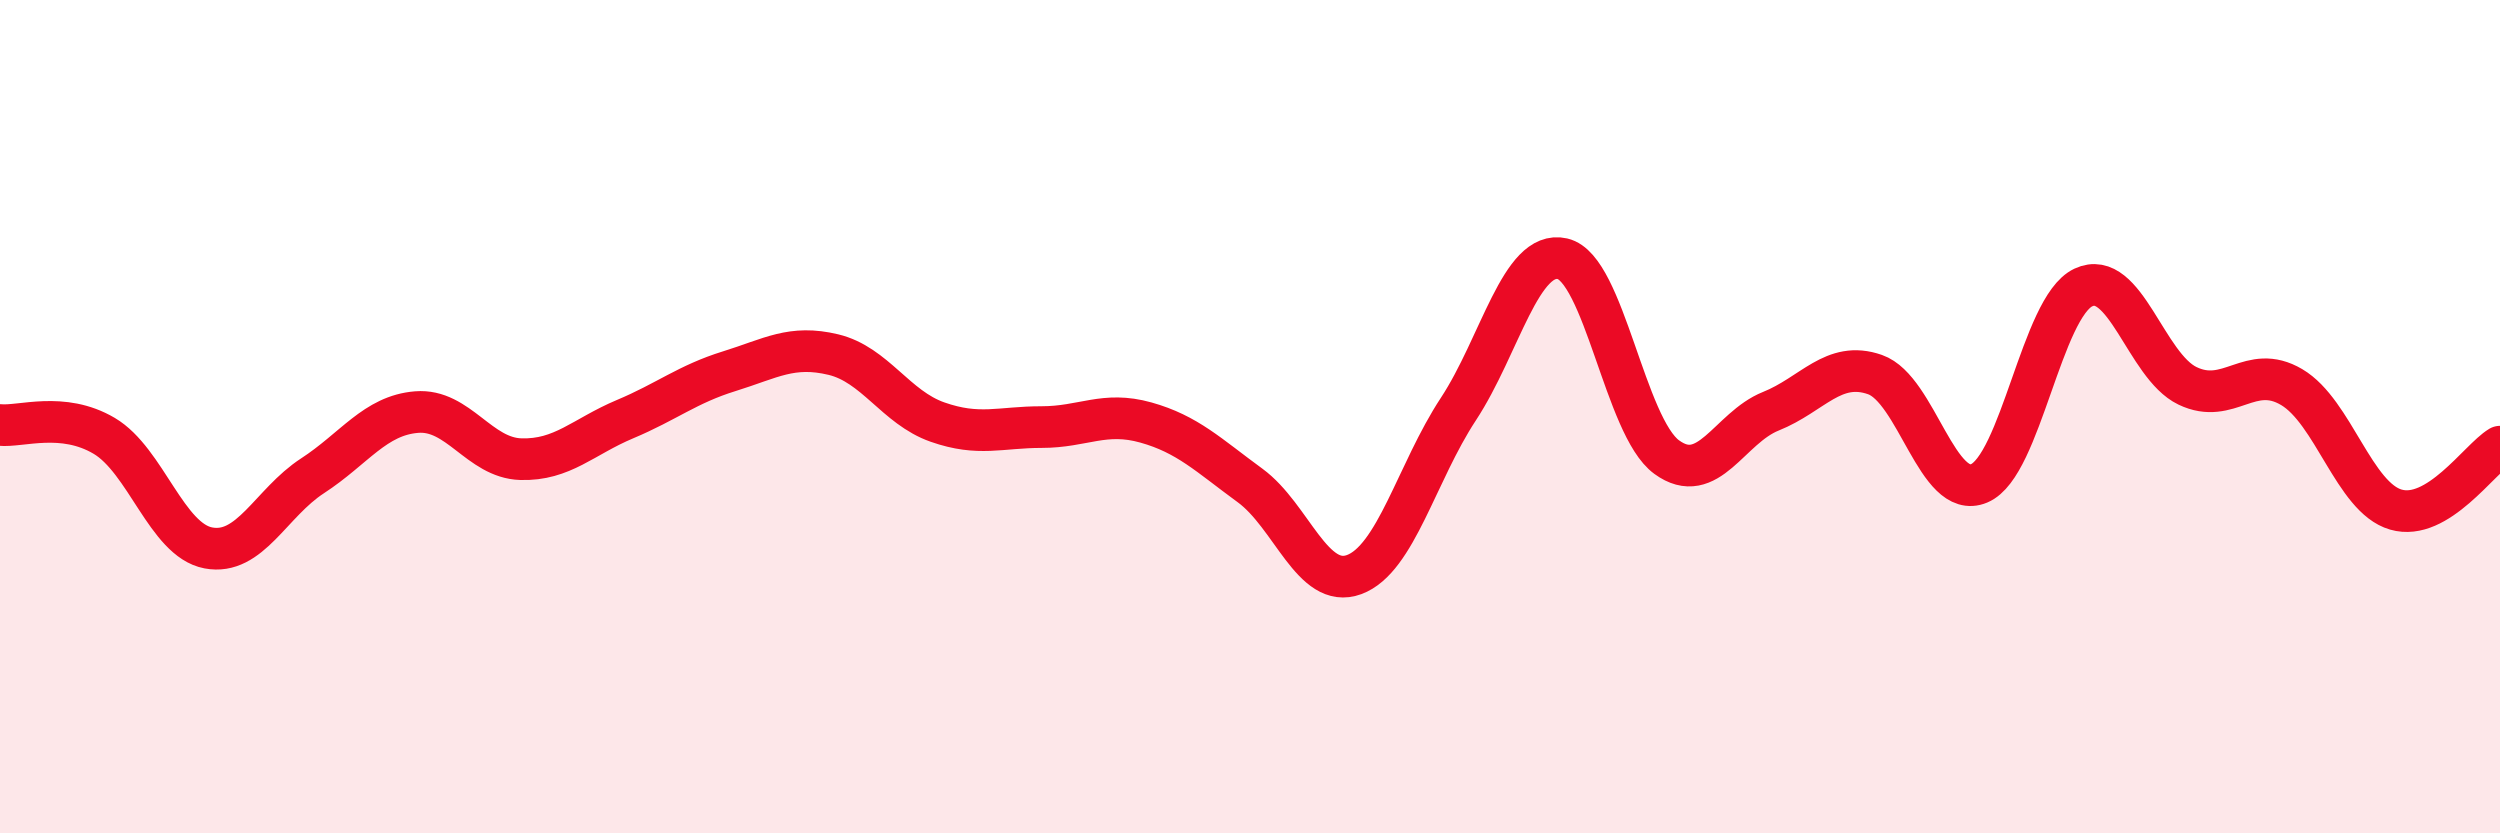
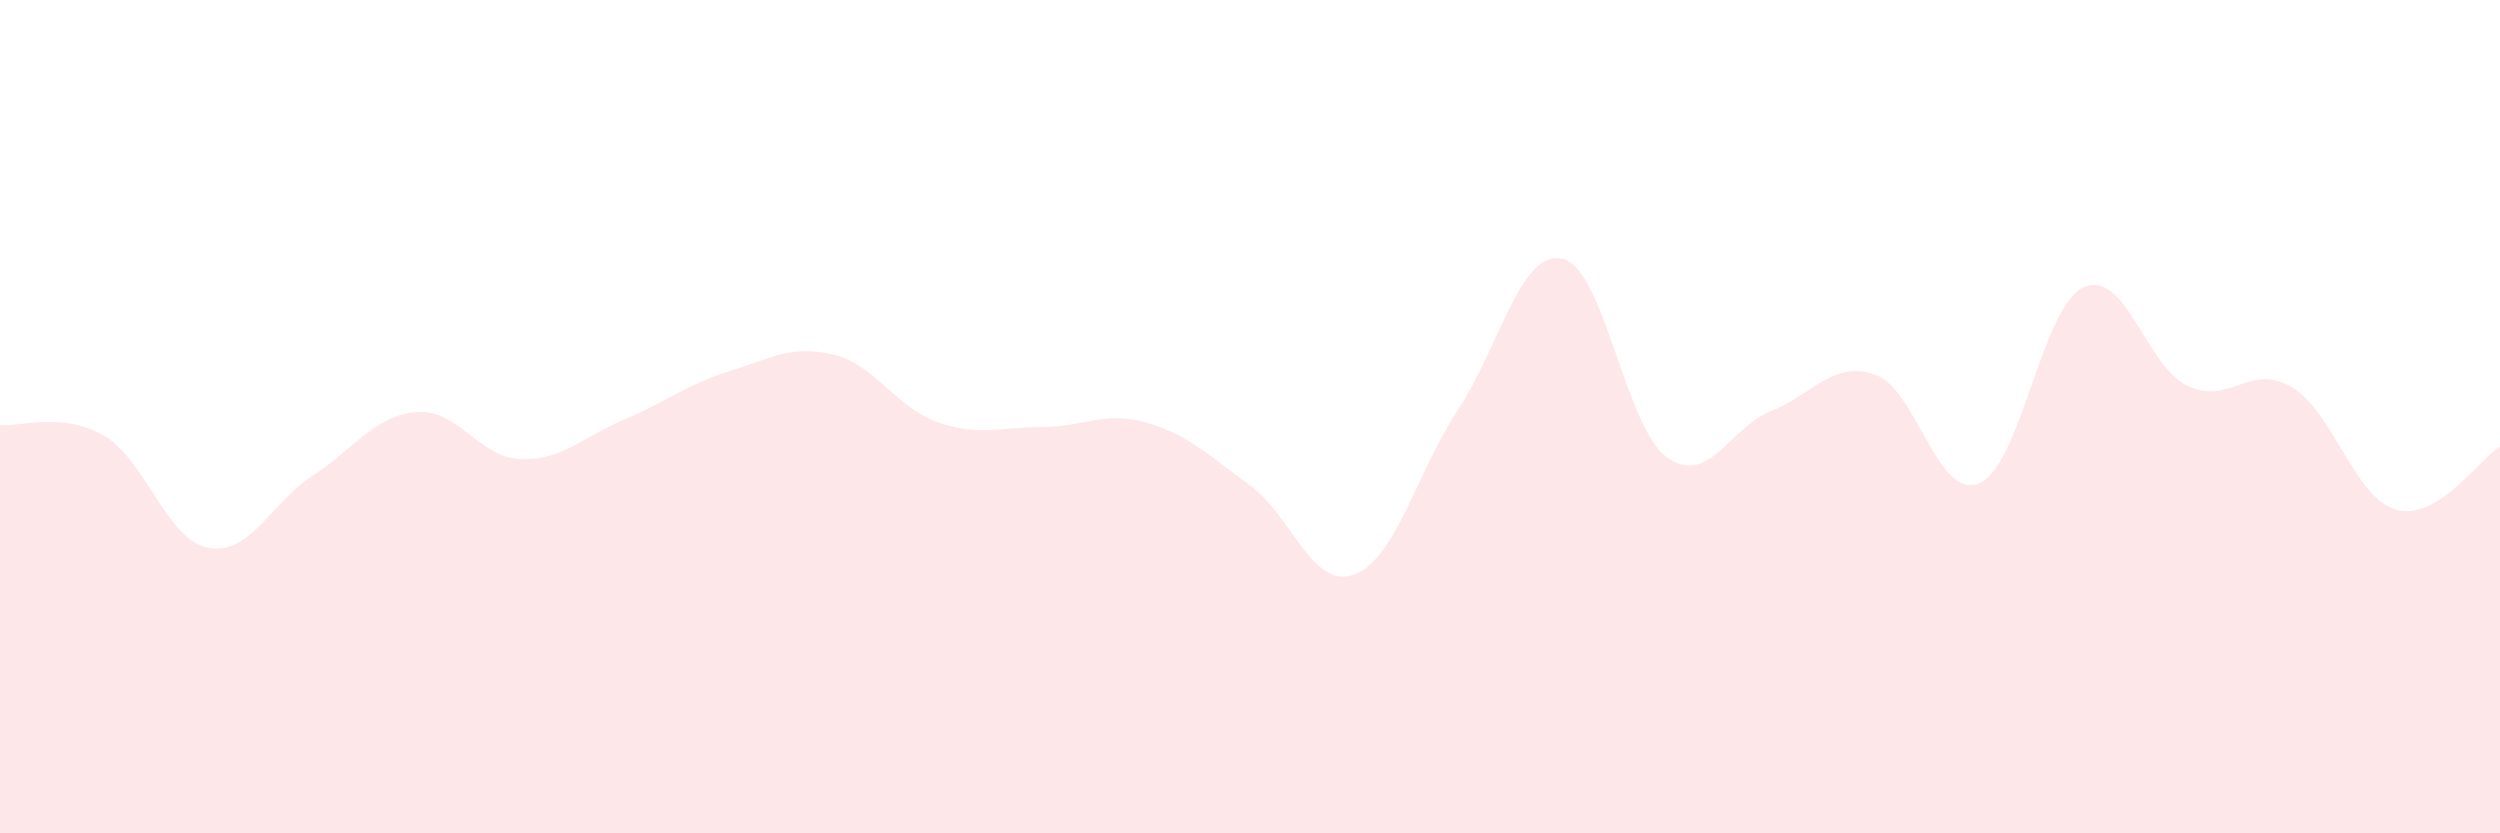
<svg xmlns="http://www.w3.org/2000/svg" width="60" height="20" viewBox="0 0 60 20">
  <path d="M 0,10.2 C 0.5,10.25 1.5,9.87 2.5,10.46 C 3.5,11.05 4,12.96 5,13.15 C 6,13.34 6.5,12.07 7.5,11.42 C 8.5,10.77 9,9.97 10,9.89 C 11,9.81 11.5,10.99 12.5,11.02 C 13.5,11.05 14,10.48 15,10.06 C 16,9.64 16.5,9.22 17.5,8.91 C 18.5,8.6 19,8.27 20,8.51 C 21,8.75 21.5,9.78 22.5,10.13 C 23.5,10.48 24,10.25 25,10.25 C 26,10.25 26.5,9.86 27.5,10.14 C 28.5,10.42 29,10.92 30,11.65 C 31,12.38 31.5,14.16 32.5,13.79 C 33.5,13.42 34,11.34 35,9.82 C 36,8.3 36.5,5.98 37.5,6.21 C 38.5,6.44 39,10.24 40,10.97 C 41,11.7 41.5,10.27 42.5,9.87 C 43.5,9.47 44,8.64 45,8.99 C 46,9.34 46.5,12.02 47.5,11.6 C 48.5,11.18 49,7.37 50,6.9 C 51,6.43 51.5,8.78 52.5,9.26 C 53.5,9.74 54,8.7 55,9.29 C 56,9.88 56.5,11.94 57.5,12.23 C 58.5,12.52 59.5,11.02 60,10.72L60 20L0 20Z" fill="#EB0A25" opacity="0.1" stroke-linecap="round" stroke-linejoin="round" />
-   <path d="M 0,10.2 C 0.5,10.25 1.5,9.87 2.5,10.46 C 3.5,11.05 4,12.96 5,13.15 C 6,13.34 6.5,12.07 7.5,11.42 C 8.5,10.77 9,9.97 10,9.89 C 11,9.81 11.5,10.99 12.5,11.02 C 13.5,11.05 14,10.48 15,10.06 C 16,9.64 16.5,9.22 17.5,8.91 C 18.5,8.6 19,8.27 20,8.51 C 21,8.75 21.5,9.78 22.5,10.13 C 23.5,10.48 24,10.25 25,10.25 C 26,10.25 26.5,9.86 27.5,10.14 C 28.5,10.42 29,10.92 30,11.65 C 31,12.38 31.5,14.16 32.5,13.79 C 33.5,13.42 34,11.34 35,9.82 C 36,8.3 36.5,5.98 37.5,6.21 C 38.5,6.44 39,10.24 40,10.97 C 41,11.7 41.5,10.27 42.5,9.87 C 43.5,9.47 44,8.64 45,8.99 C 46,9.34 46.5,12.02 47.5,11.6 C 48.5,11.18 49,7.37 50,6.9 C 51,6.43 51.5,8.78 52.5,9.26 C 53.5,9.74 54,8.7 55,9.29 C 56,9.88 56.5,11.94 57.5,12.23 C 58.5,12.52 59.5,11.02 60,10.72" stroke="#EB0A25" stroke-width="1" fill="none" stroke-linecap="round" stroke-linejoin="round" />
</svg>